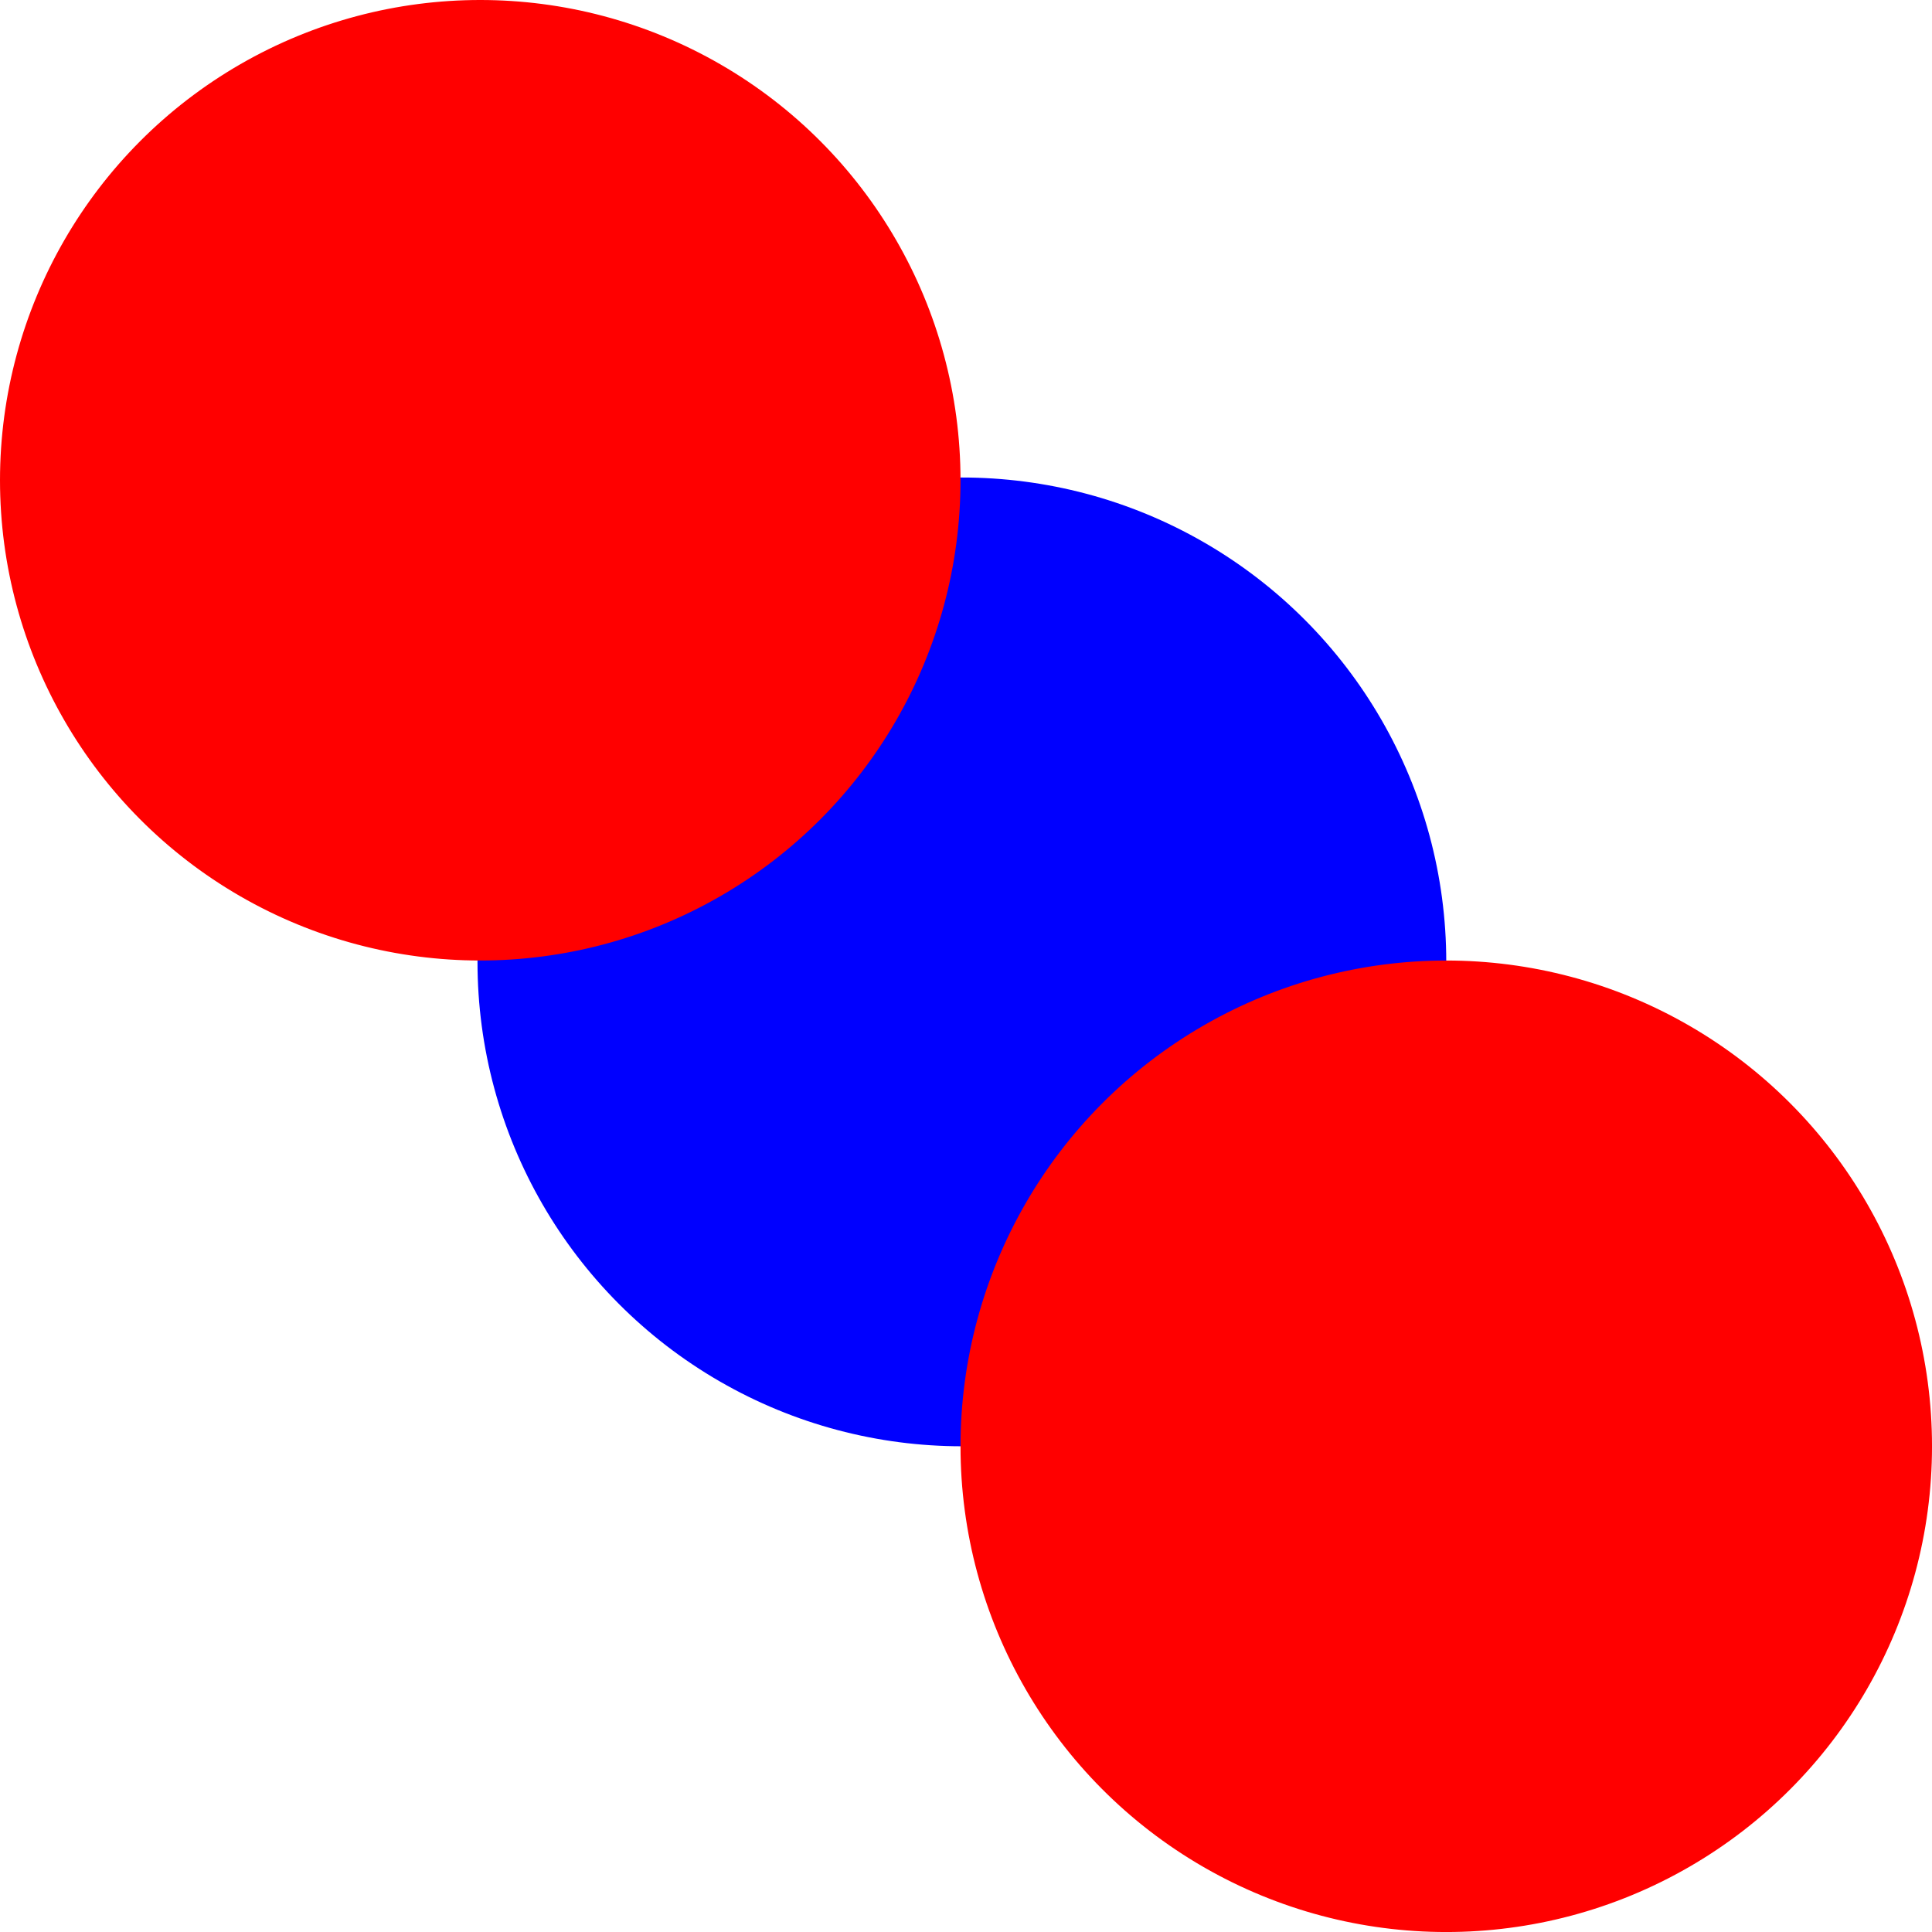
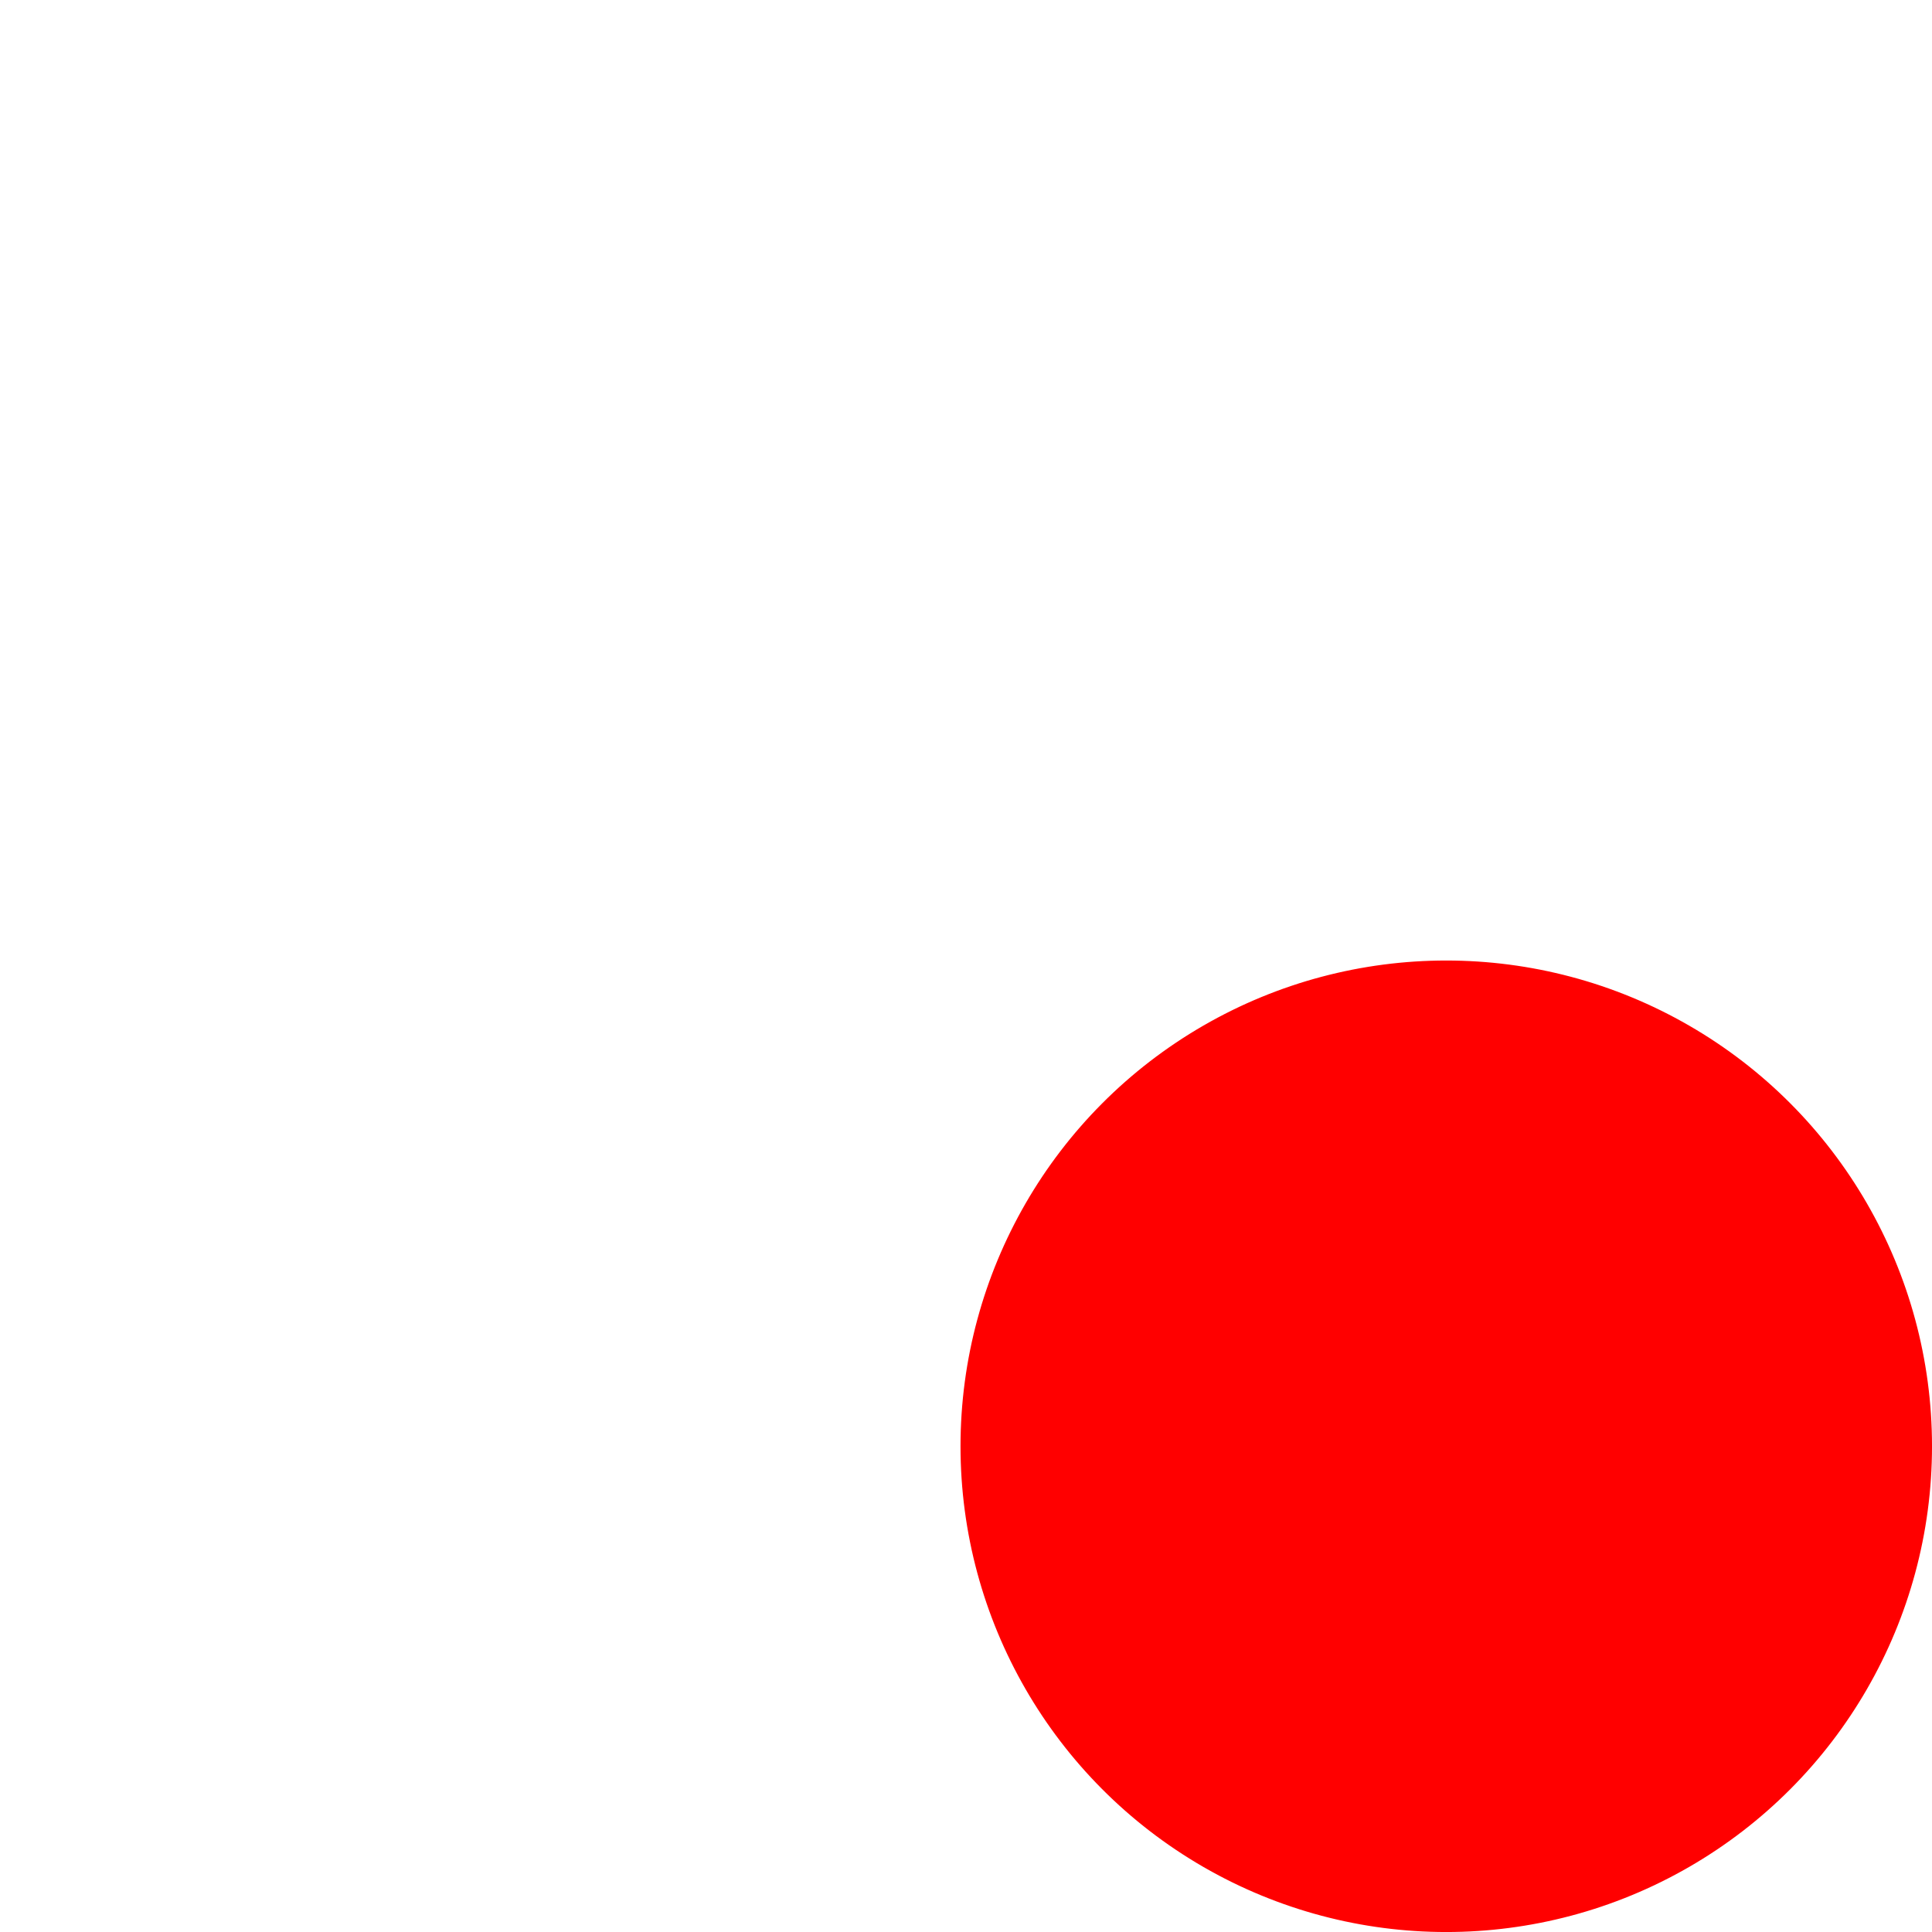
<svg xmlns="http://www.w3.org/2000/svg" xmlns:ns1="http://sodipodi.sourceforge.net/DTD/sodipodi-0.dtd" xmlns:ns2="http://www.inkscape.org/namespaces/inkscape" width="176.583mm" height="176.585mm" viewBox="0 0 176.583 176.585" version="1.1" id="svg1" ns1:docname="fundo-1.svg" ns2:version="1.4.2 (f4327f4, 2025-05-13)">
  <ns1:namedview id="namedview1" pagecolor="#ffffff" bordercolor="#000000" borderopacity="0.25" ns2:showpageshadow="2" ns2:pageopacity="0.0" ns2:pagecheckerboard="0" ns2:deskcolor="#d1d1d1" ns2:document-units="mm" showgrid="false" ns2:zoom="0.74167704" ns2:cx="334.37735" ns2:cy="333.7032" ns2:current-layer="svg1" ns2:window-width="1366" ns2:window-height="697" ns2:window-x="-8" ns2:window-y="-8" ns2:window-maximized="1" />
  <defs id="defs1" />
  <g id="g1">
-     <circle style="fill:#0000ff;fill-rule:evenodd;stroke:none;stroke-width:0.25;stroke-linecap:round" id="path3" cx="87.915" cy="87.916" r="44.272" />
    <circle style="fill:#ff0000;fill-rule:evenodd;stroke:#ff0000;stroke-width:0.25;stroke-linecap:round" id="path8" cx="132.187" cy="132.188" r="44.272" />
-     <circle style="fill:#ff0000;fill-rule:evenodd;stroke:#ff0000;stroke-width:0.274;stroke-linecap:round" id="path9" cx="43.895" cy="43.895" r="43.758" />
  </g>
</svg>